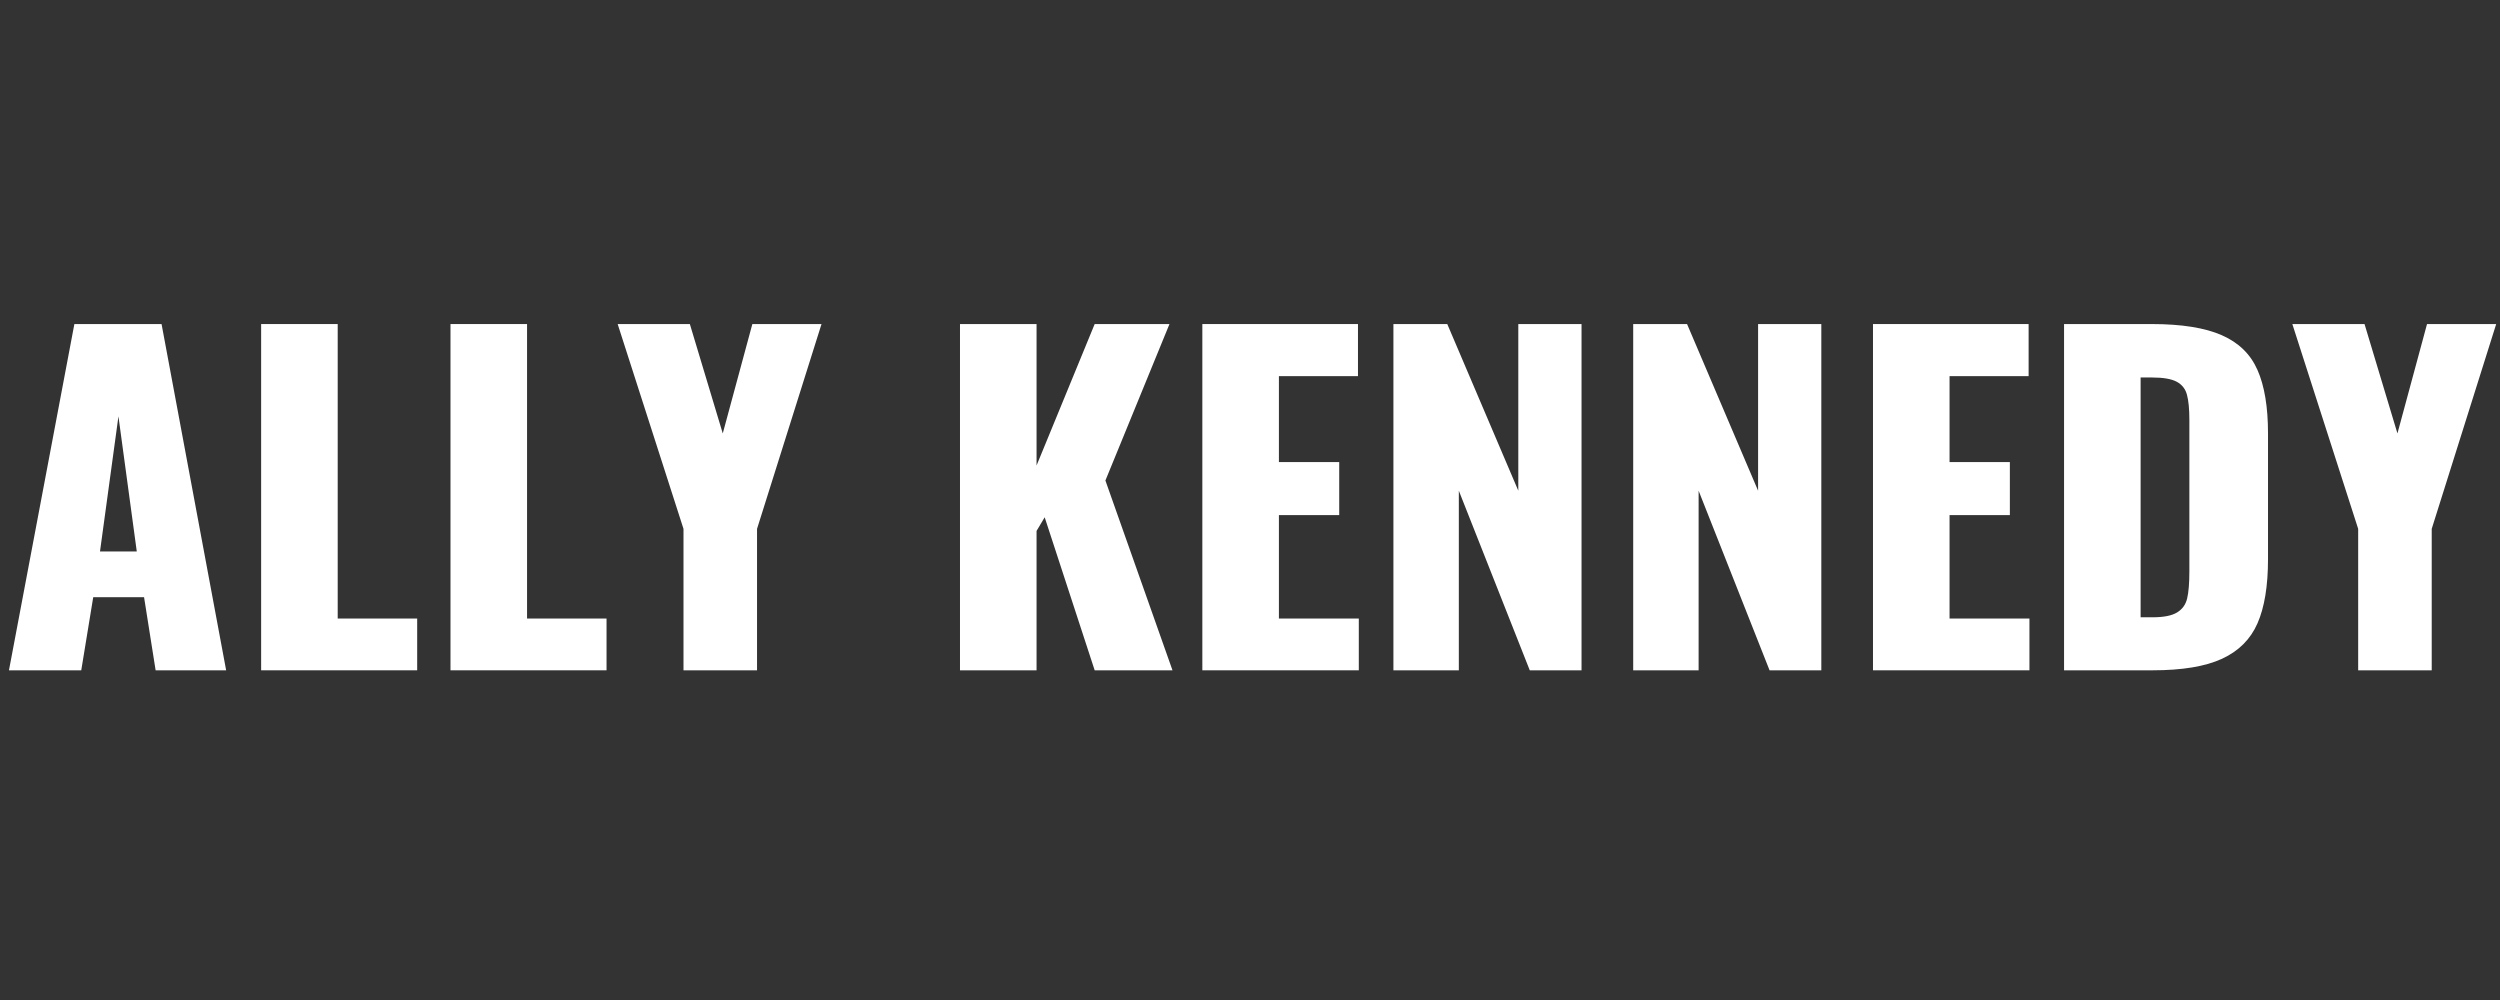
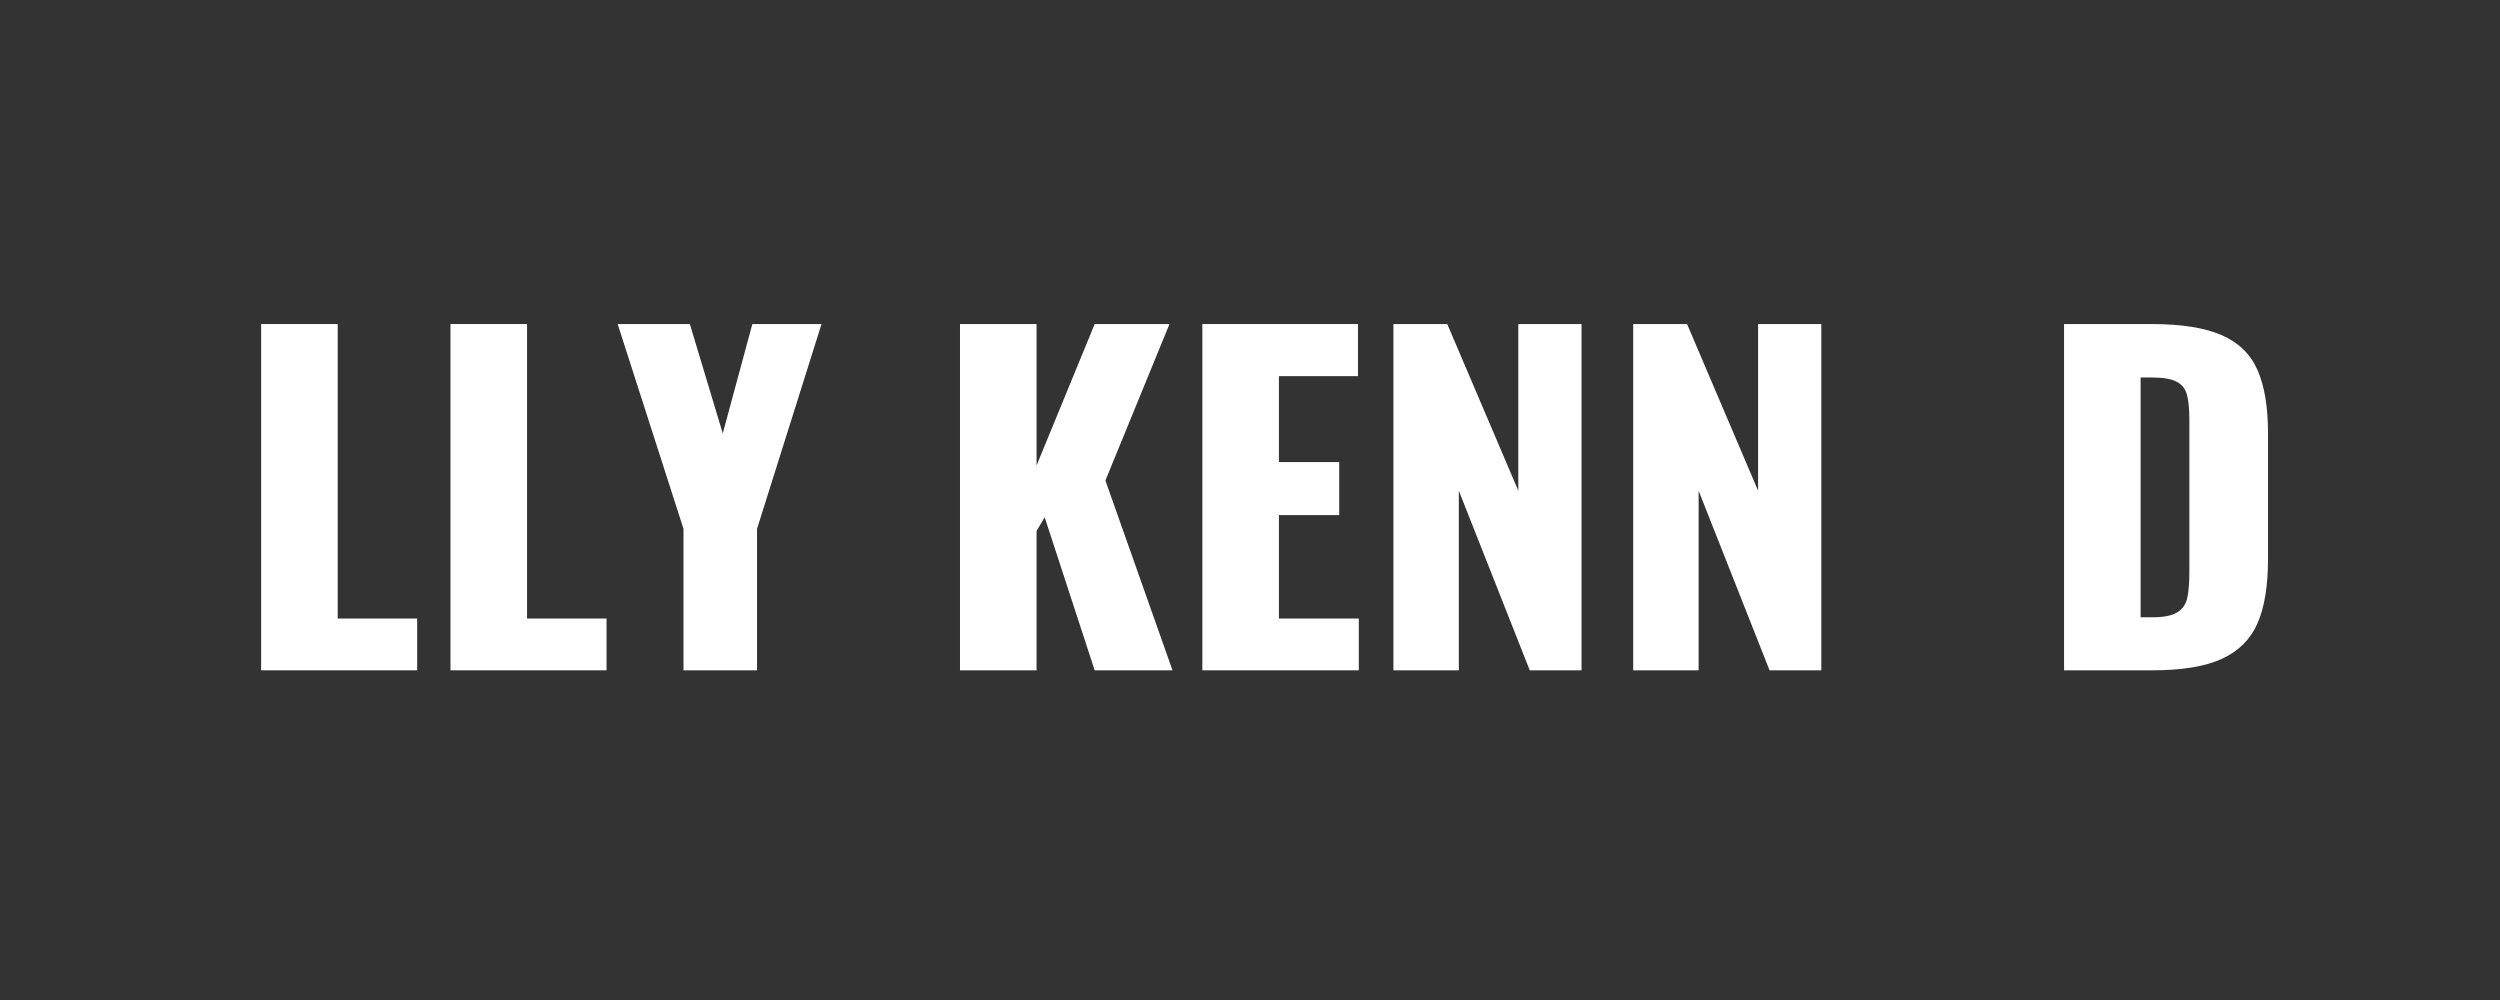
<svg xmlns="http://www.w3.org/2000/svg" width="500" zoomAndPan="magnify" viewBox="0 0 375 150" height="200" preserveAspectRatio="xMidYMid meet" version="1.0">
  <rect x="0" y="0" width="375" height="150" fill="#333333" stroke="none" />
  <defs>
    <g />
  </defs>
  <g fill="#ffffff" fill-opacity="1">
    <g transform="translate(0, 100.546)">
      <g>
-         <path d="M 11.156 -51.938 L 24.234 -51.938 L 33.922 0 L 23.344 0 L 21.609 -10.969 L 13.984 -10.969 L 12.188 0 L 1.344 0 Z M 20.516 -17.828 L 17.766 -38.094 L 15 -17.828 Z M 20.516 -17.828 " />
-       </g>
+         </g>
    </g>
  </g>
  <g fill="#ffffff" fill-opacity="1">
    <g transform="translate(35.327, 100.546)">
      <g>
        <path d="M 3.844 -51.938 L 15.328 -51.938 L 15.328 -7.766 L 27.25 -7.766 L 27.25 0 L 3.844 0 Z M 3.844 -51.938 " />
      </g>
    </g>
  </g>
  <g fill="#ffffff" fill-opacity="1">
    <g transform="translate(63.73, 100.546)">
      <g>
        <path d="M 3.844 -51.938 L 15.328 -51.938 L 15.328 -7.766 L 27.25 -7.766 L 27.25 0 L 3.844 0 Z M 3.844 -51.938 " />
      </g>
    </g>
  </g>
  <g fill="#ffffff" fill-opacity="1">
    <g transform="translate(92.133, 100.546)">
      <g>
        <path d="M 10.391 -21.219 L 0.516 -51.938 L 11.344 -51.938 L 16.281 -35.531 L 20.719 -51.938 L 31.094 -51.938 L 21.422 -21.219 L 21.422 0 L 10.391 0 Z M 10.391 -21.219 " />
      </g>
    </g>
  </g>
  <g fill="#ffffff" fill-opacity="1">
    <g transform="translate(123.742, 100.546)">
      <g />
    </g>
  </g>
  <g fill="#ffffff" fill-opacity="1">
    <g transform="translate(140.155, 100.546)">
      <g>
        <path d="M 3.844 -51.938 L 15.328 -51.938 L 15.328 -30.719 L 24.047 -51.938 L 35.266 -51.938 L 25.656 -28.469 L 35.719 0 L 24.047 0 L 16.547 -22.953 L 15.328 -20.906 L 15.328 0 L 3.844 0 Z M 3.844 -51.938 " />
      </g>
    </g>
  </g>
  <g fill="#ffffff" fill-opacity="1">
    <g transform="translate(176.508, 100.546)">
      <g>
        <path d="M 3.844 -51.938 L 27.188 -51.938 L 27.188 -44.125 L 15.328 -44.125 L 15.328 -31.234 L 24.375 -31.234 L 24.375 -23.281 L 15.328 -23.281 L 15.328 -7.766 L 27.312 -7.766 L 27.312 0 L 3.844 0 Z M 3.844 -51.938 " />
      </g>
    </g>
  </g>
  <g fill="#ffffff" fill-opacity="1">
    <g transform="translate(205.168, 100.546)">
      <g>
        <path d="M 3.844 -51.938 L 11.922 -51.938 L 22.578 -26.938 L 22.578 -51.938 L 32.062 -51.938 L 32.062 0 L 24.297 0 L 13.656 -26.938 L 13.656 0 L 3.844 0 Z M 3.844 -51.938 " />
      </g>
    </g>
  </g>
  <g fill="#ffffff" fill-opacity="1">
    <g transform="translate(241.136, 100.546)">
      <g>
        <path d="M 3.844 -51.938 L 11.922 -51.938 L 22.578 -26.938 L 22.578 -51.938 L 32.062 -51.938 L 32.062 0 L 24.297 0 L 13.656 -26.938 L 13.656 0 L 3.844 0 Z M 3.844 -51.938 " />
      </g>
    </g>
  </g>
  <g fill="#ffffff" fill-opacity="1">
    <g transform="translate(277.104, 100.546)">
      <g>
-         <path d="M 3.844 -51.938 L 27.188 -51.938 L 27.188 -44.125 L 15.328 -44.125 L 15.328 -31.234 L 24.375 -31.234 L 24.375 -23.281 L 15.328 -23.281 L 15.328 -7.766 L 27.312 -7.766 L 27.312 0 L 3.844 0 Z M 3.844 -51.938 " />
-       </g>
+         </g>
    </g>
  </g>
  <g fill="#ffffff" fill-opacity="1">
    <g transform="translate(305.764, 100.546)">
      <g>
        <path d="M 3.844 -51.938 L 17 -51.938 C 21.477 -51.938 24.977 -51.379 27.5 -50.266 C 30.031 -49.16 31.816 -47.422 32.859 -45.047 C 33.91 -42.672 34.438 -39.5 34.438 -35.531 L 34.438 -16.672 C 34.438 -12.648 33.91 -9.441 32.859 -7.047 C 31.816 -4.66 30.047 -2.891 27.547 -1.734 C 25.047 -0.578 21.57 0 17.125 0 L 3.844 0 Z M 17.125 -7.953 C 18.789 -7.953 20.02 -8.195 20.812 -8.688 C 21.602 -9.176 22.102 -9.879 22.312 -10.797 C 22.531 -11.723 22.641 -13.082 22.641 -14.875 L 22.641 -37.516 C 22.641 -39.18 22.52 -40.453 22.281 -41.328 C 22.051 -42.203 21.539 -42.852 20.75 -43.281 C 19.957 -43.707 18.727 -43.922 17.062 -43.922 L 15.328 -43.922 L 15.328 -7.953 Z M 17.125 -7.953 " />
      </g>
    </g>
  </g>
  <g fill="#ffffff" fill-opacity="1">
    <g transform="translate(343.335, 100.546)">
      <g>
-         <path d="M 10.391 -21.219 L 0.516 -51.938 L 11.344 -51.938 L 16.281 -35.531 L 20.719 -51.938 L 31.094 -51.938 L 21.422 -21.219 L 21.422 0 L 10.391 0 Z M 10.391 -21.219 " />
-       </g>
+         </g>
    </g>
  </g>
</svg>